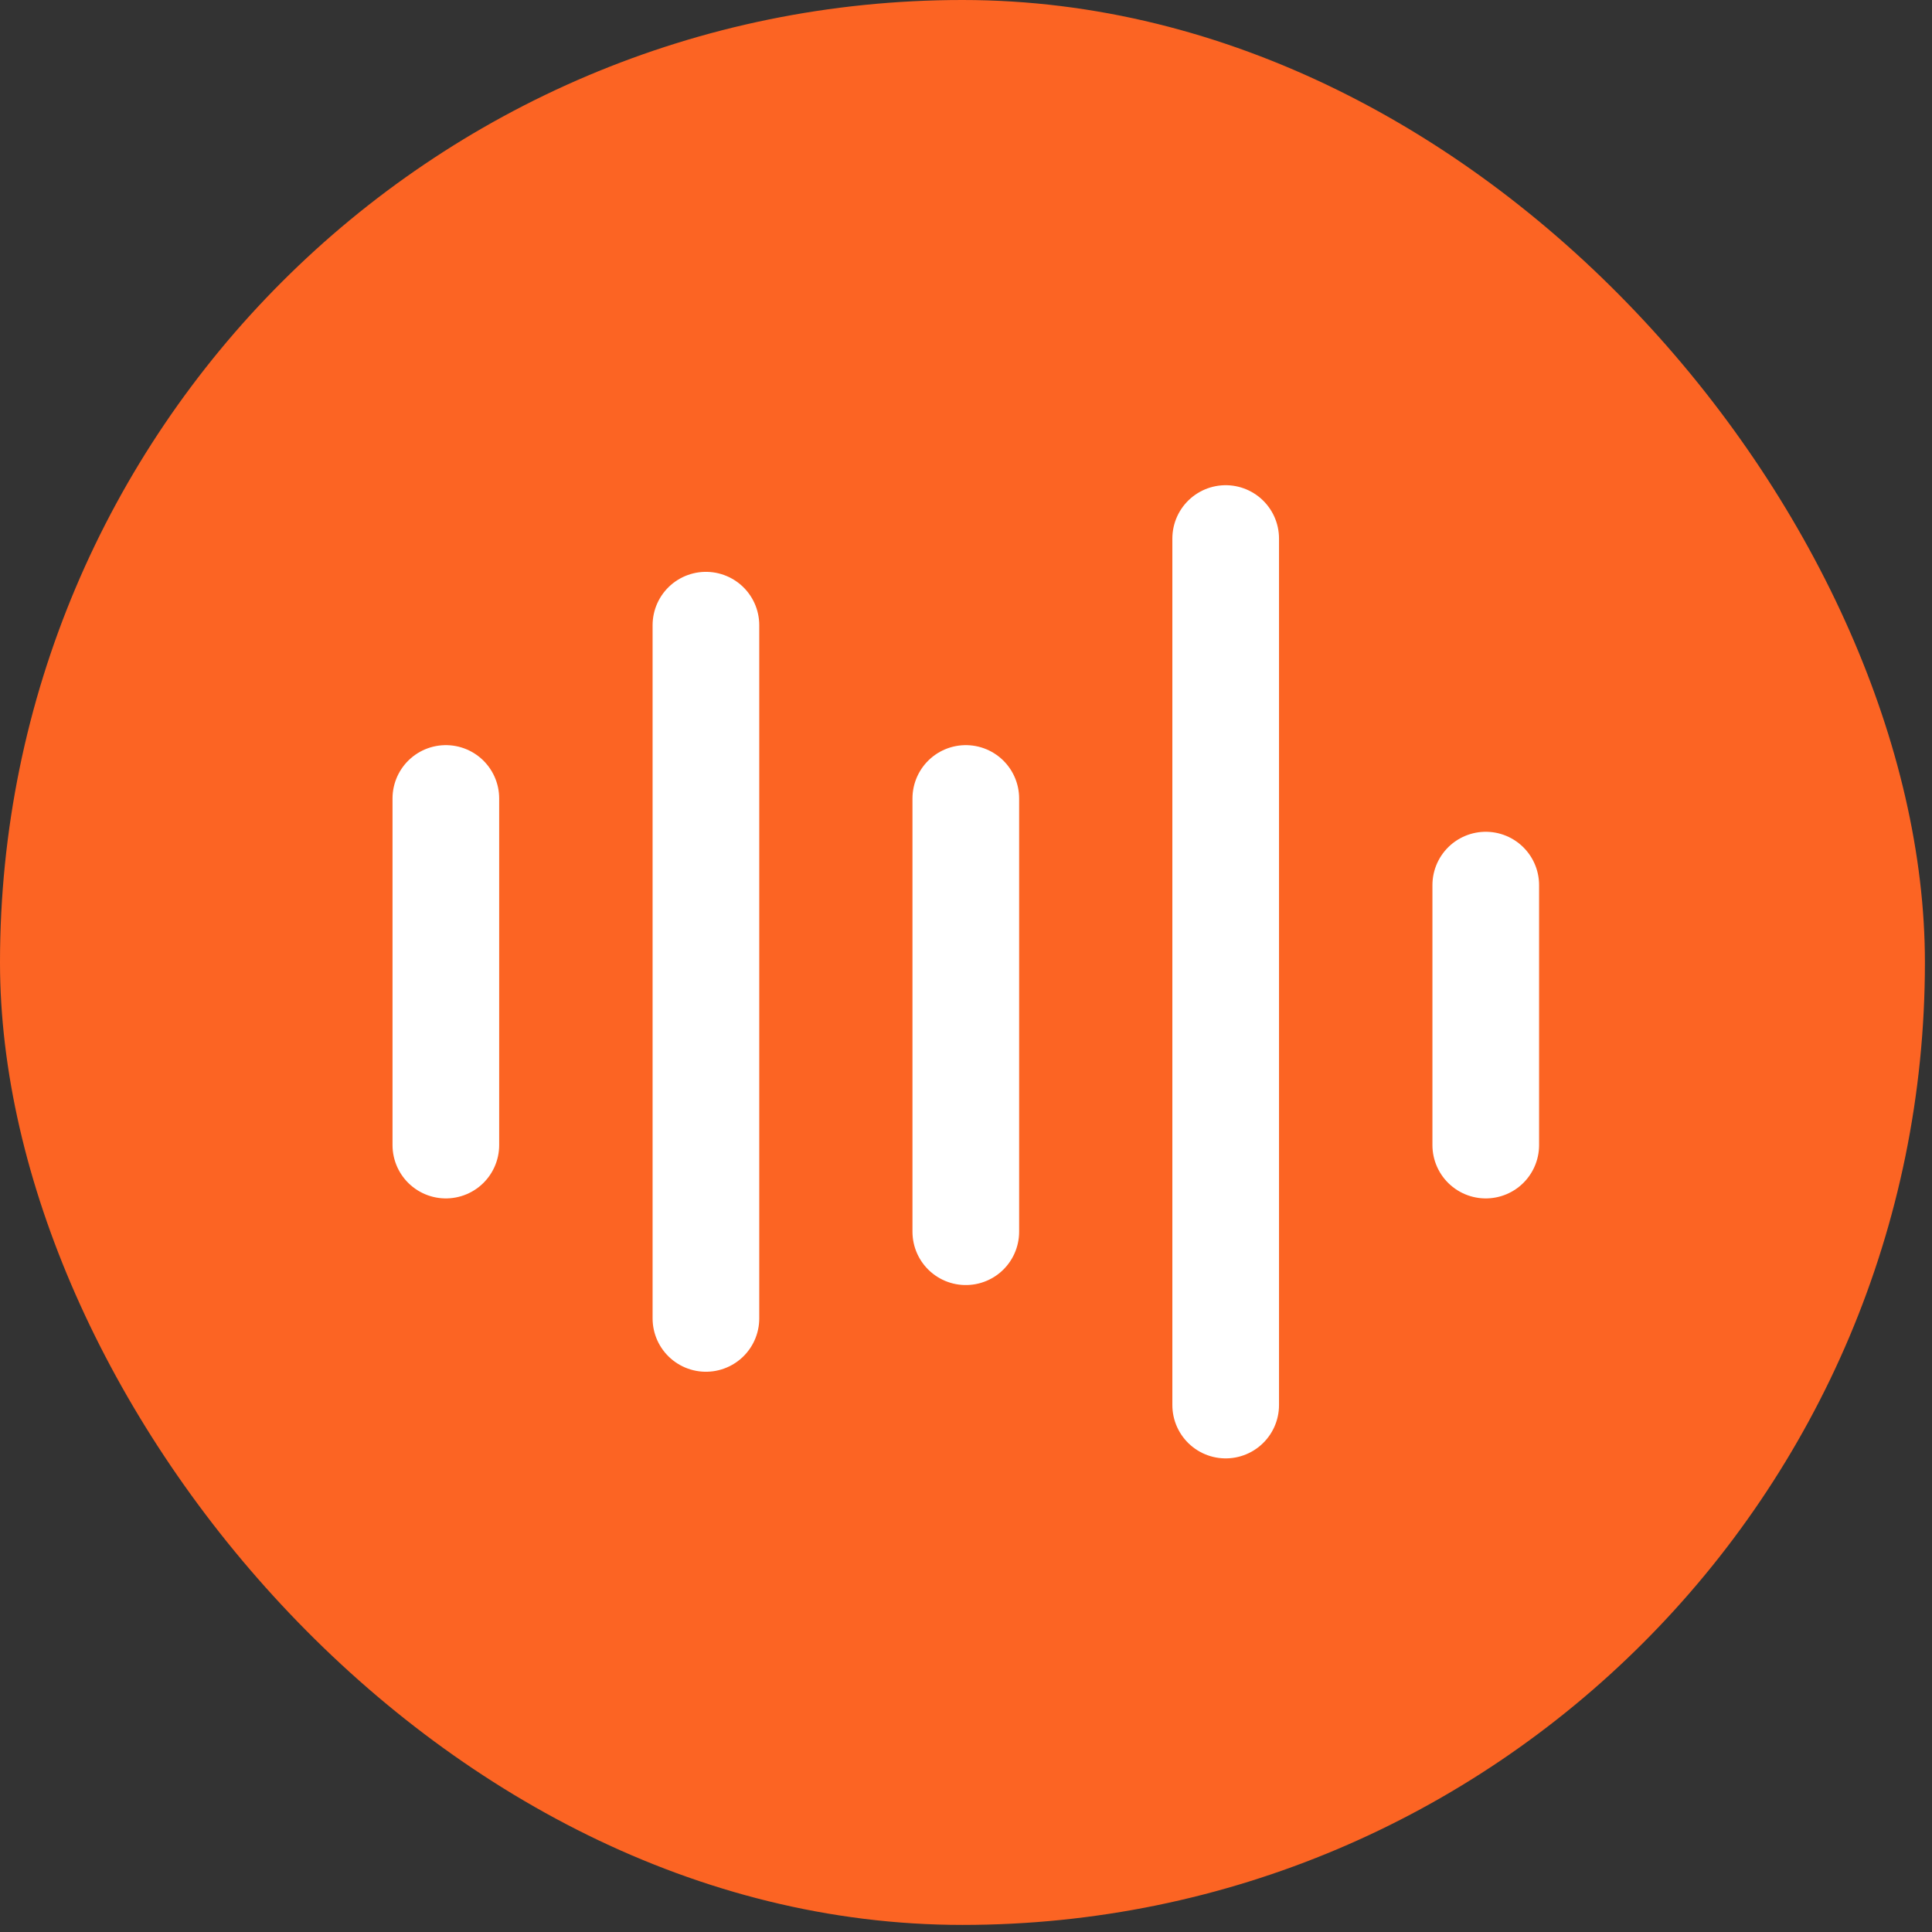
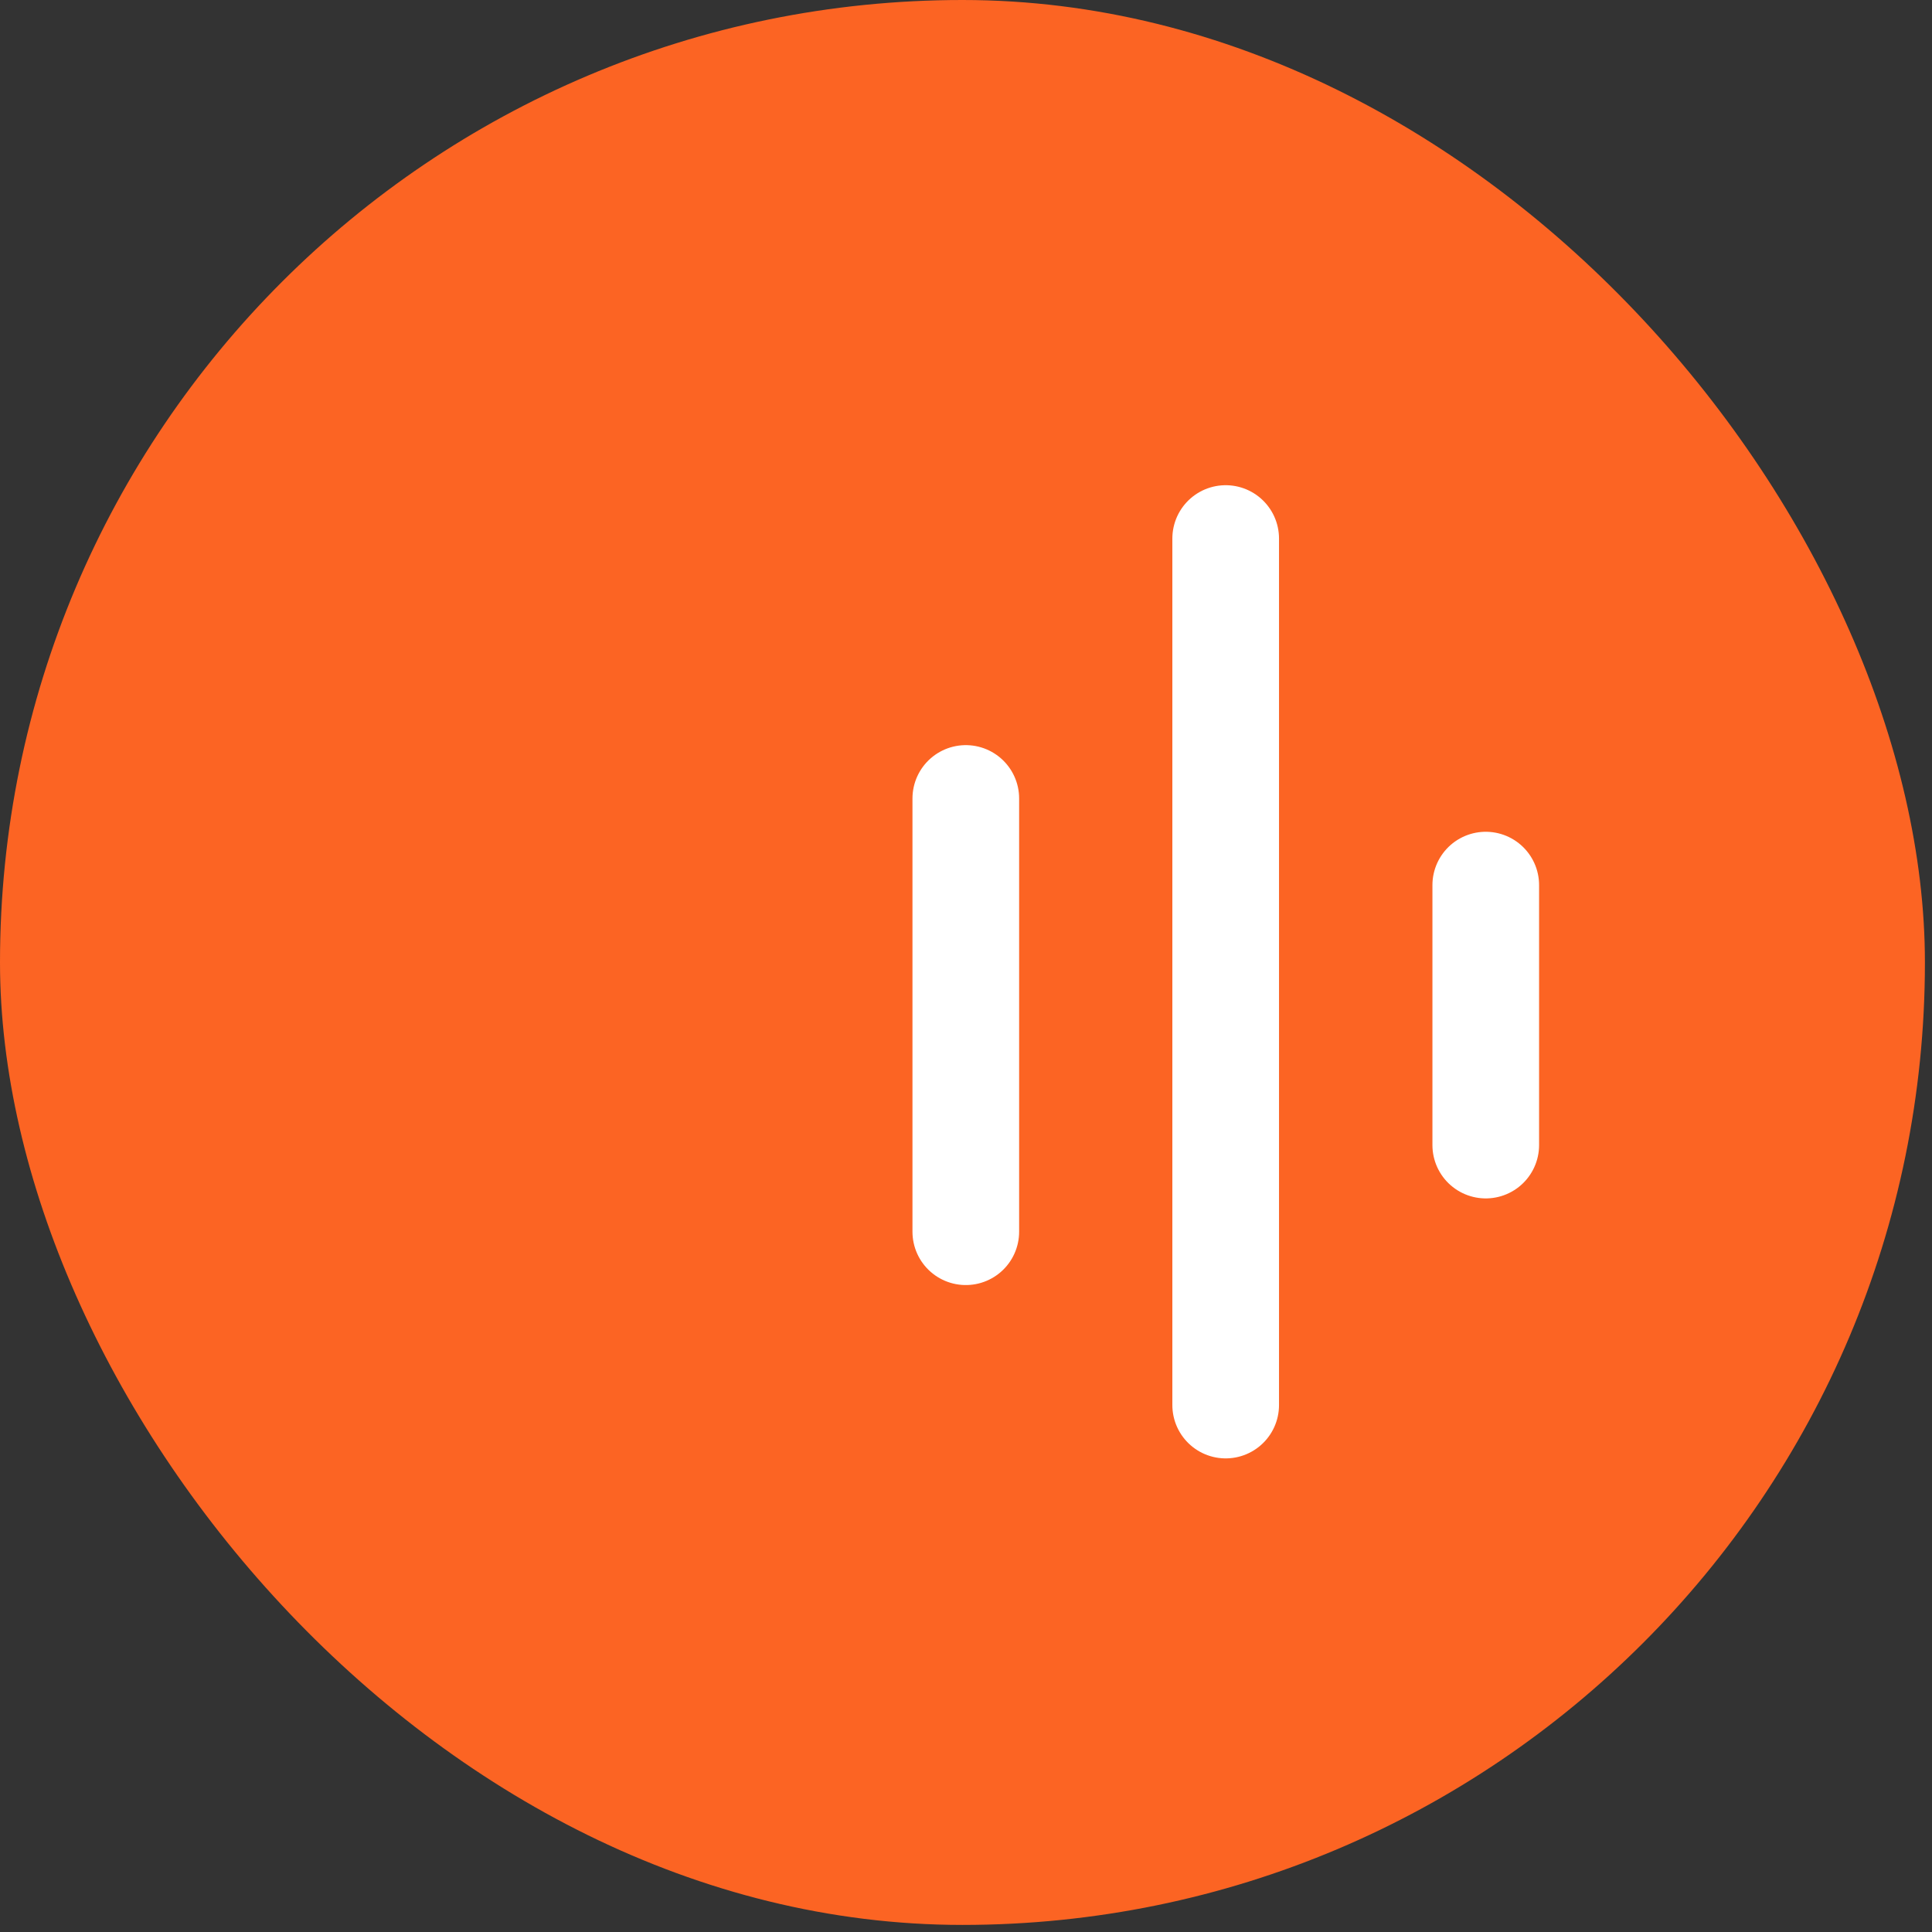
<svg xmlns="http://www.w3.org/2000/svg" width="39" height="39" viewBox="0 0 39 39" fill="none">
  <rect x="0" y="0" width="39" height="39" fill="#333333" stroke="none" />
  <rect width="38.857" height="38.857" rx="19.429" fill="#FC6423" />
  <path d="M24.742 10.871V28.363" stroke="white" stroke-width="2.153" stroke-linecap="round" stroke-linejoin="round" />
-   <path d="M14.25 12.62V26.614" stroke="white" stroke-width="2.153" stroke-linecap="round" stroke-linejoin="round" />
  <path d="M29.992 17.867V23.115" stroke="white" stroke-width="2.153" stroke-linecap="round" stroke-linejoin="round" />
-   <path d="M9 16.118V23.115" stroke="white" stroke-width="2.153" stroke-linecap="round" stroke-linejoin="round" />
  <path d="M19.496 16.118V24.864" stroke="white" stroke-width="2.153" stroke-linecap="round" stroke-linejoin="round" />
</svg>